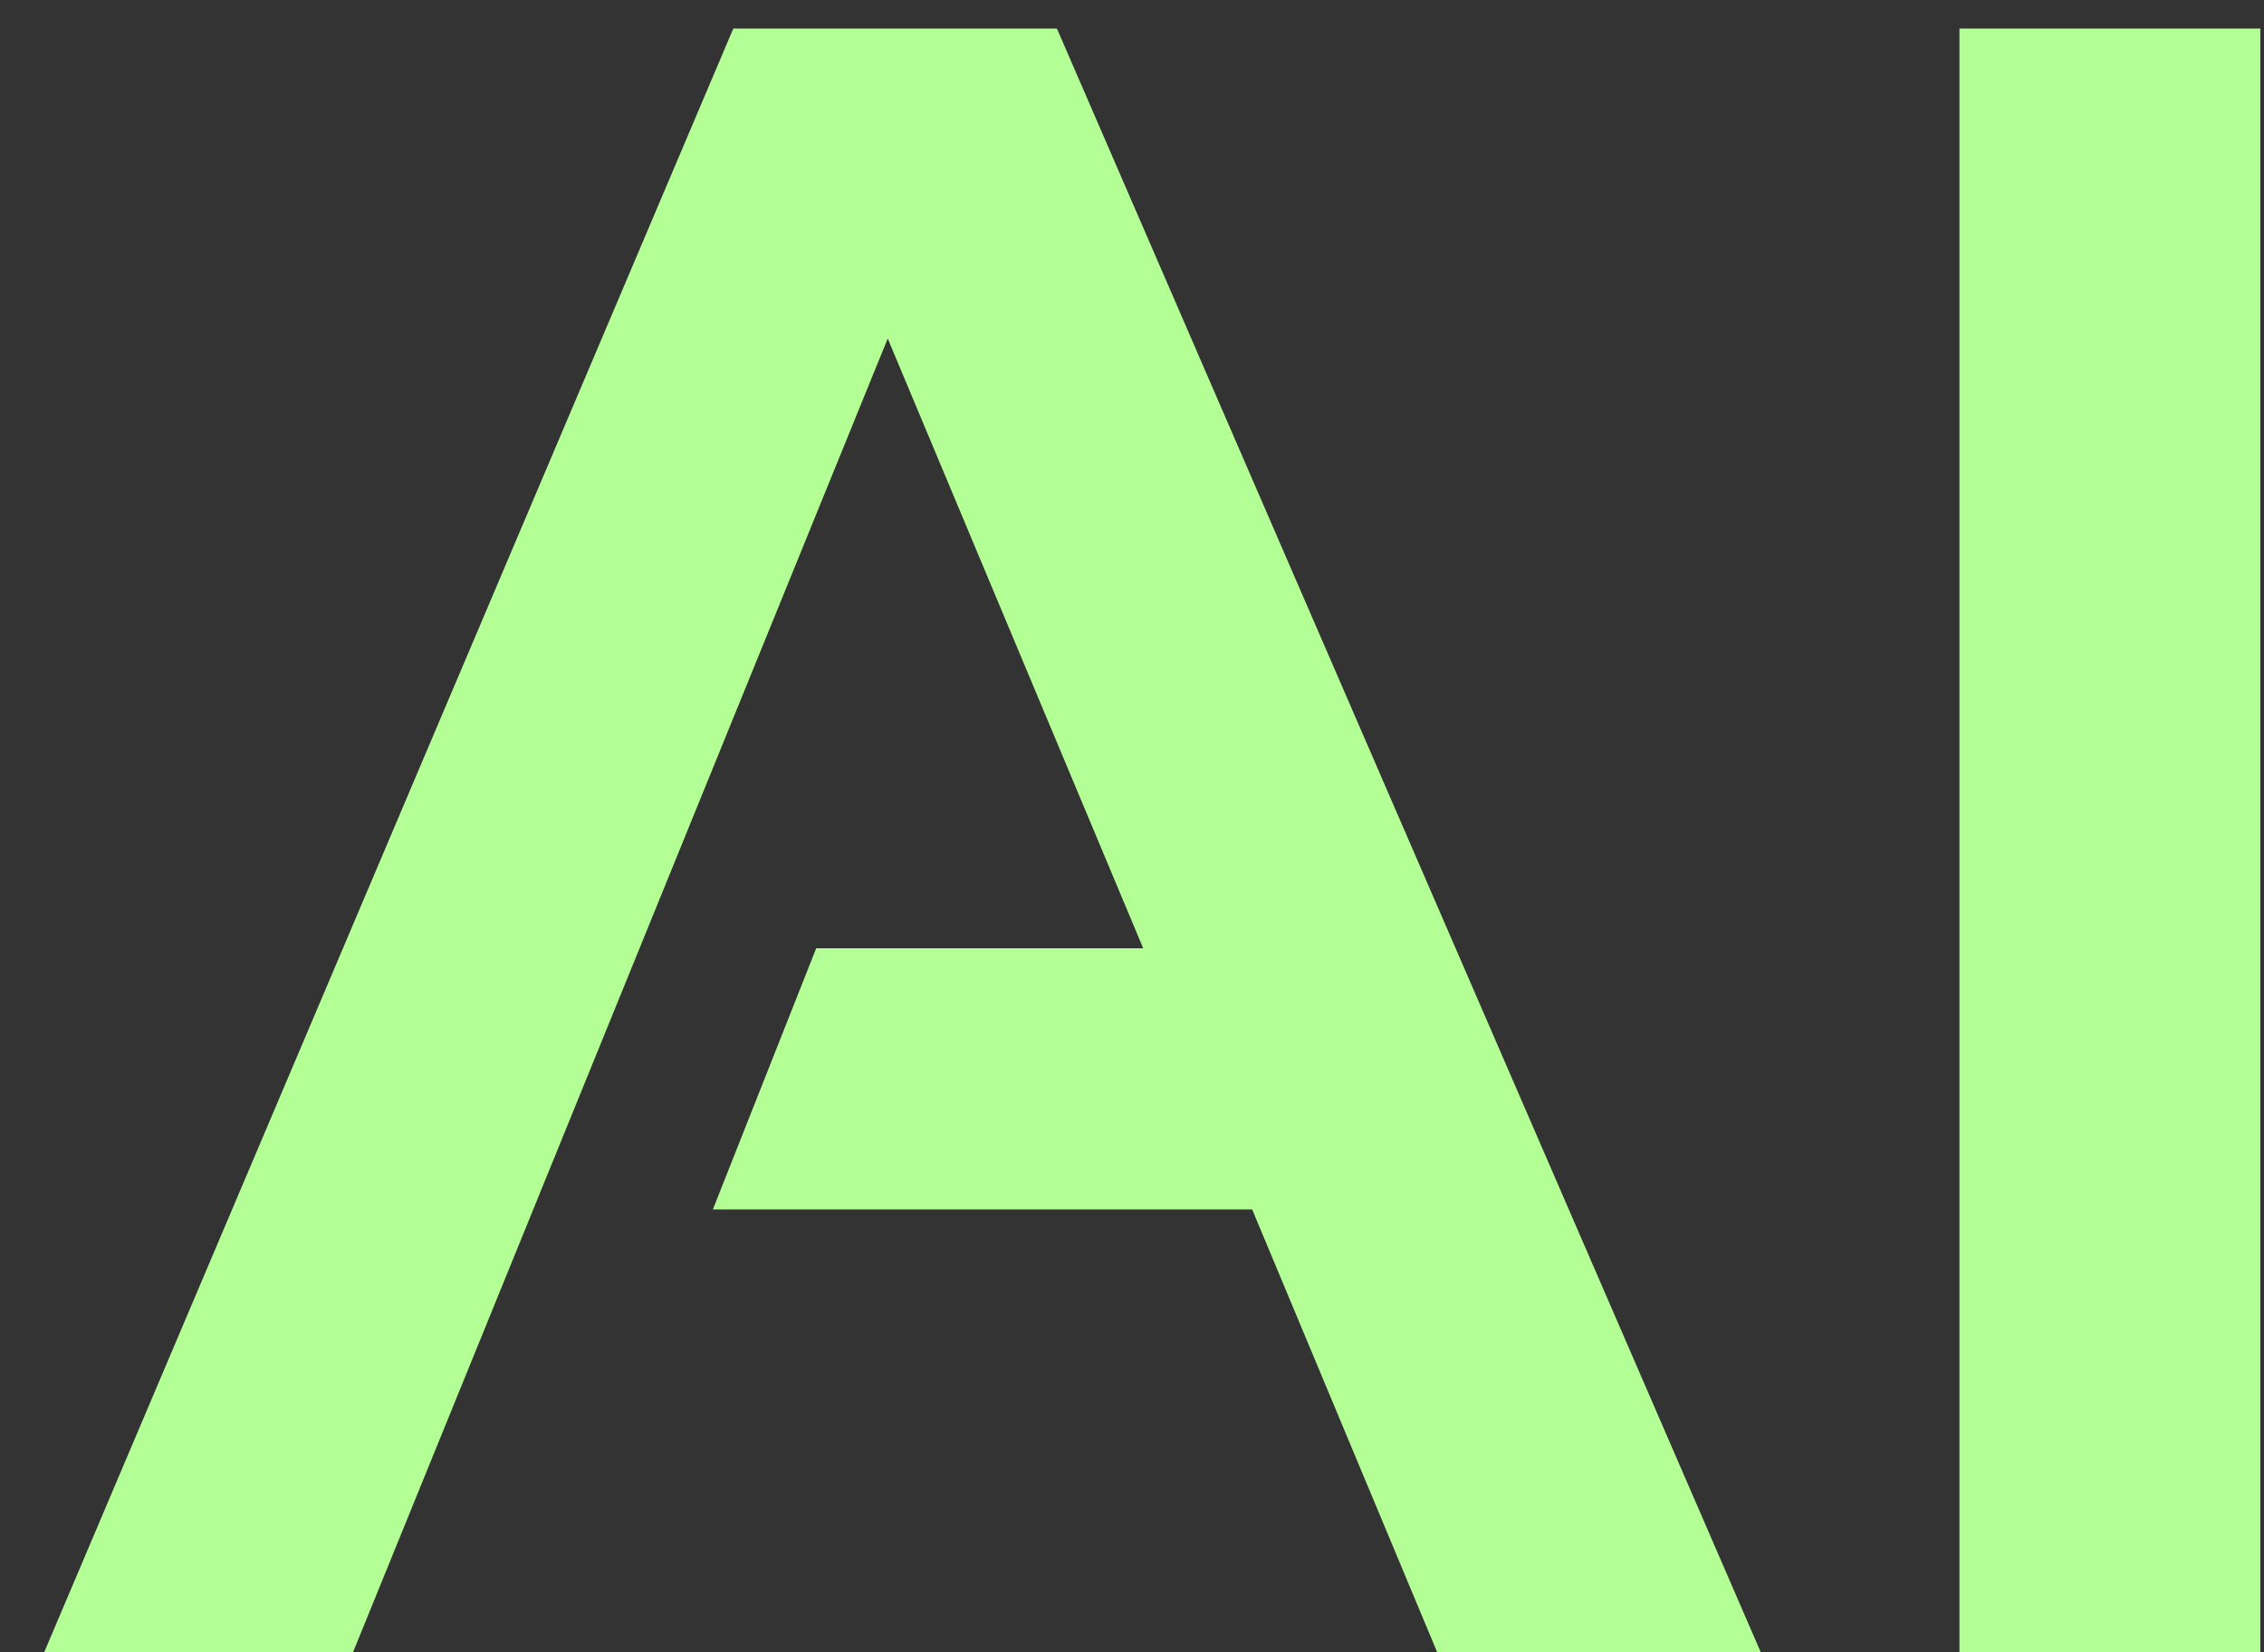
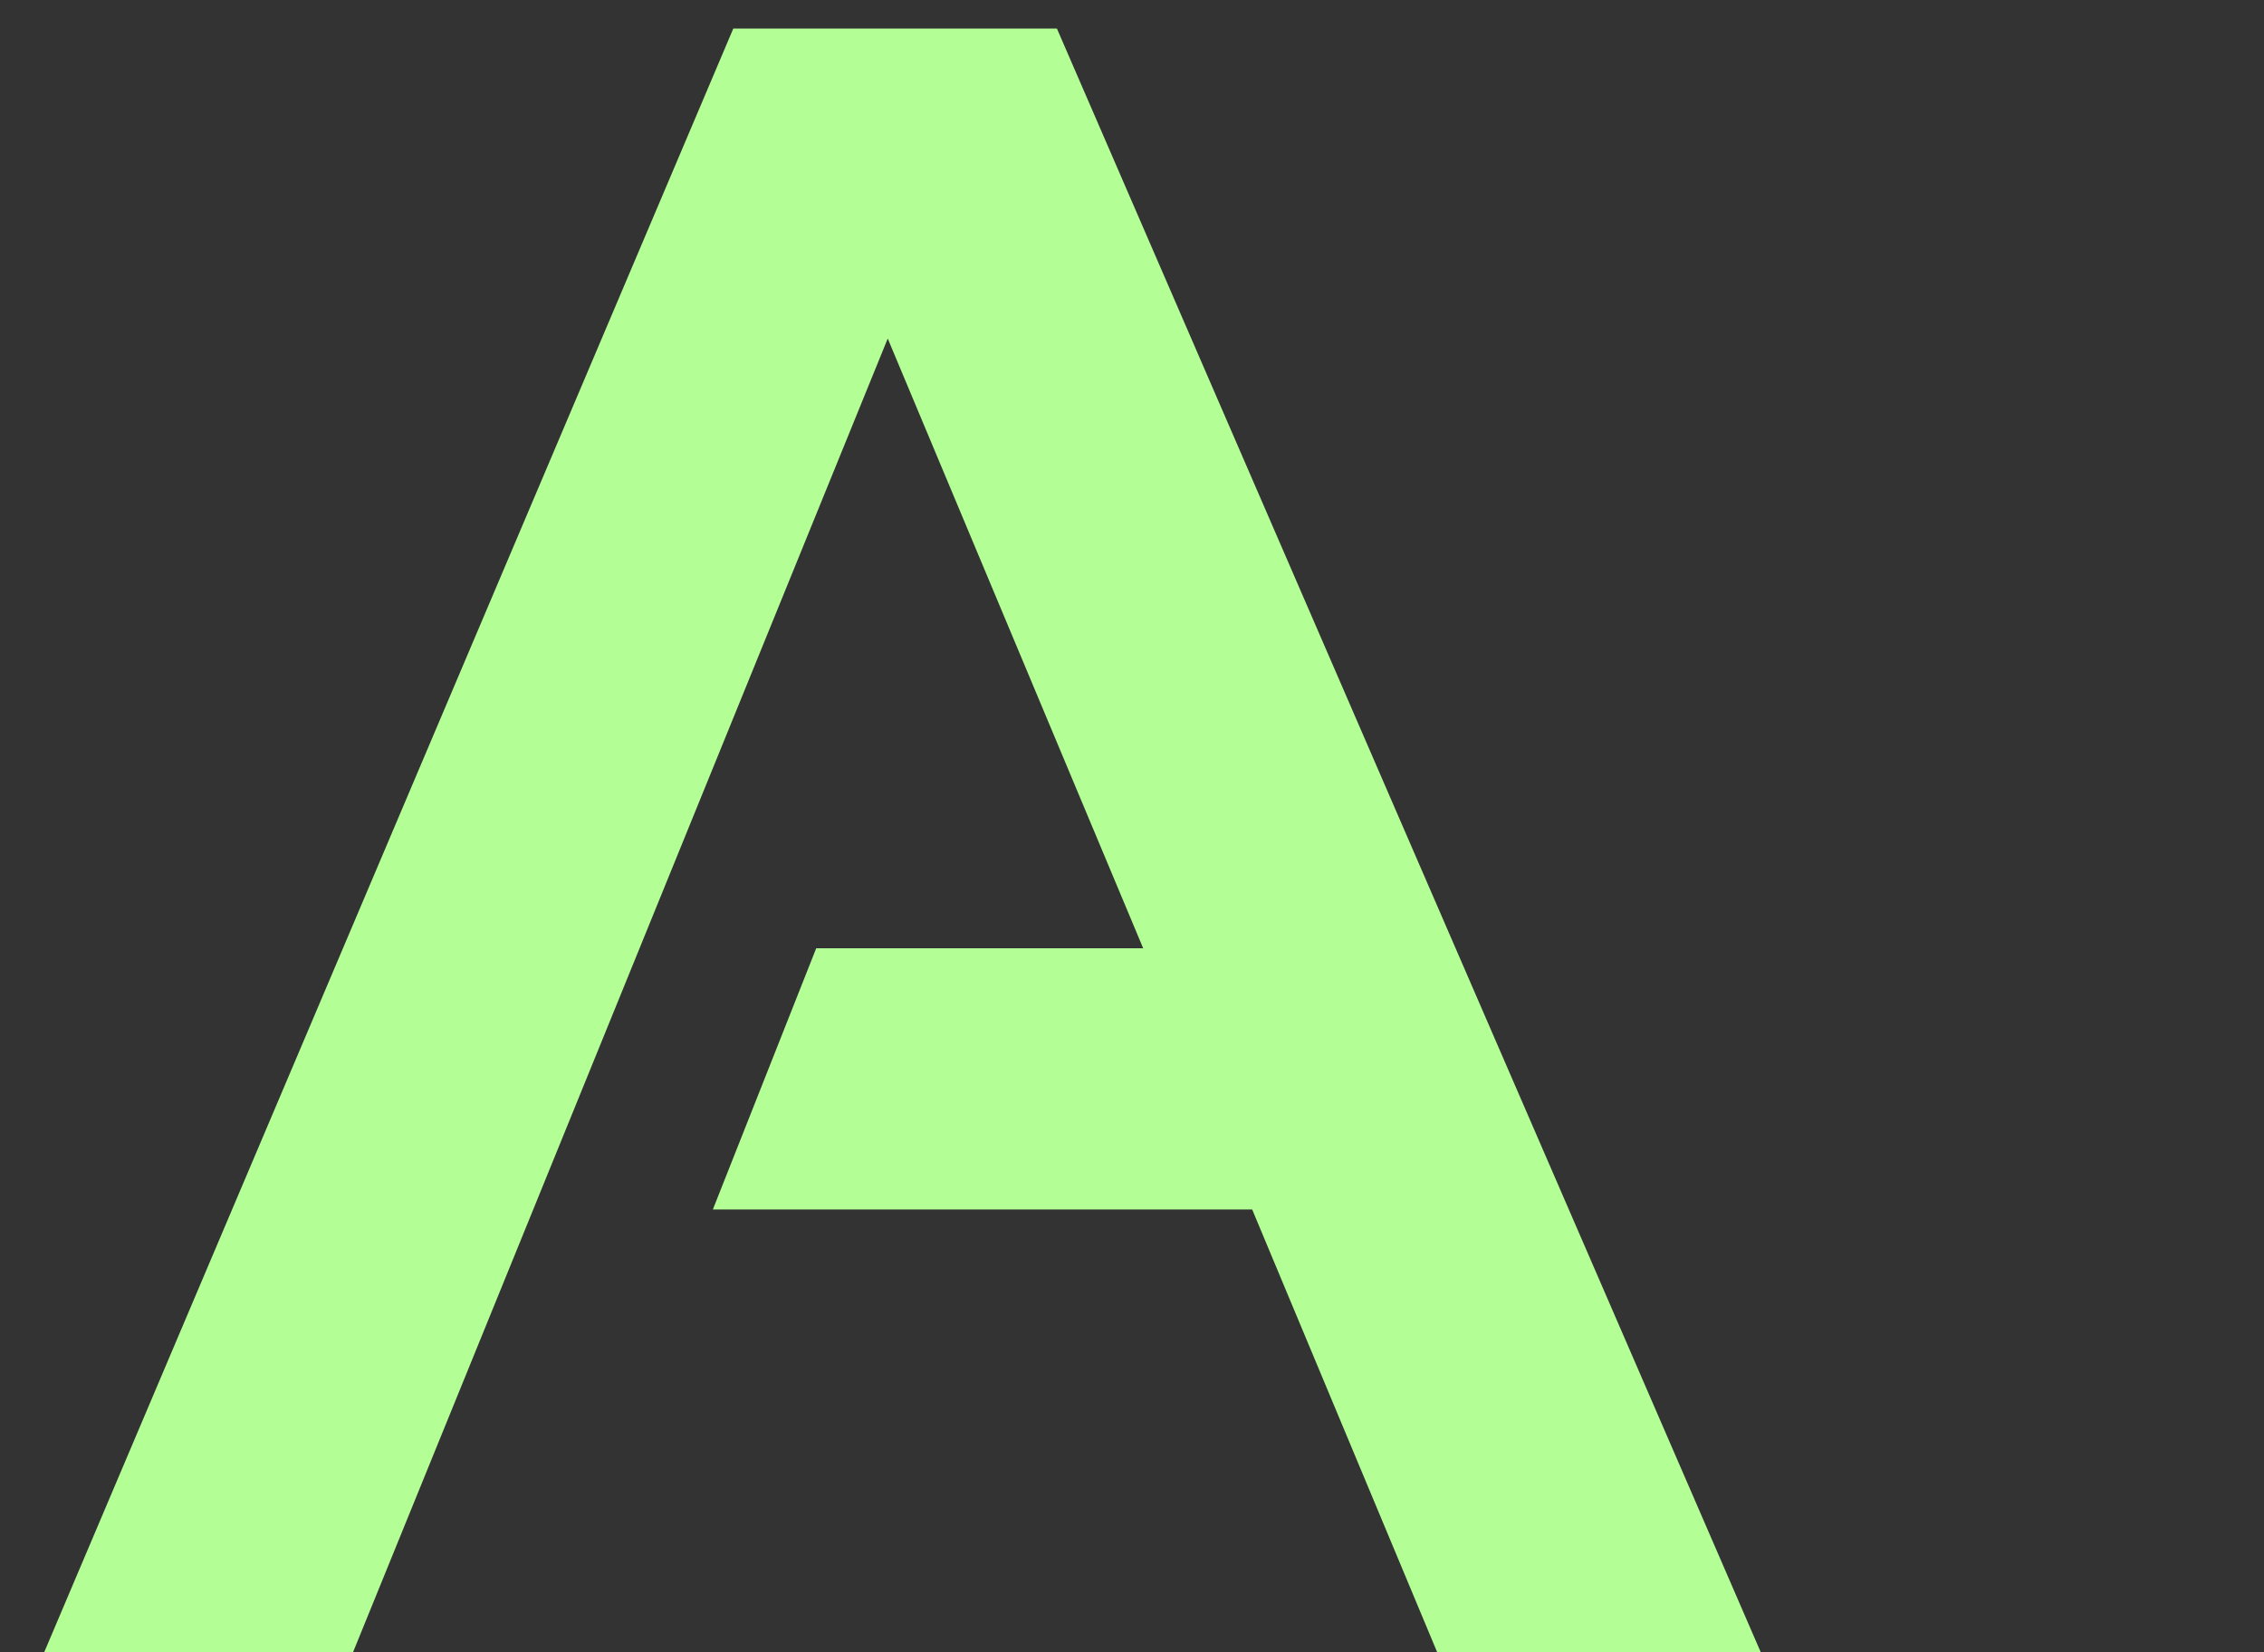
<svg xmlns="http://www.w3.org/2000/svg" width="37" height="27" viewBox="0 0 37 27" fill="none">
  <rect x="0" y="0" width="37" height="27" fill="#333333" stroke="none" />
-   <path d="M5.769 27H0.722L11.984 0.467H17.273L28.776 27H23.488L20.464 19.764H11.65L13.339 15.496H18.683L14.508 5.532L5.769 27ZM36.94 0.467V27H32.023V0.467H36.94Z" fill="#B3FF95" />
+   <path d="M5.769 27H0.722L11.984 0.467H17.273L28.776 27H23.488L20.464 19.764H11.65L13.339 15.496H18.683L14.508 5.532L5.769 27ZM36.94 0.467V27H32.023H36.94Z" fill="#B3FF95" />
</svg>